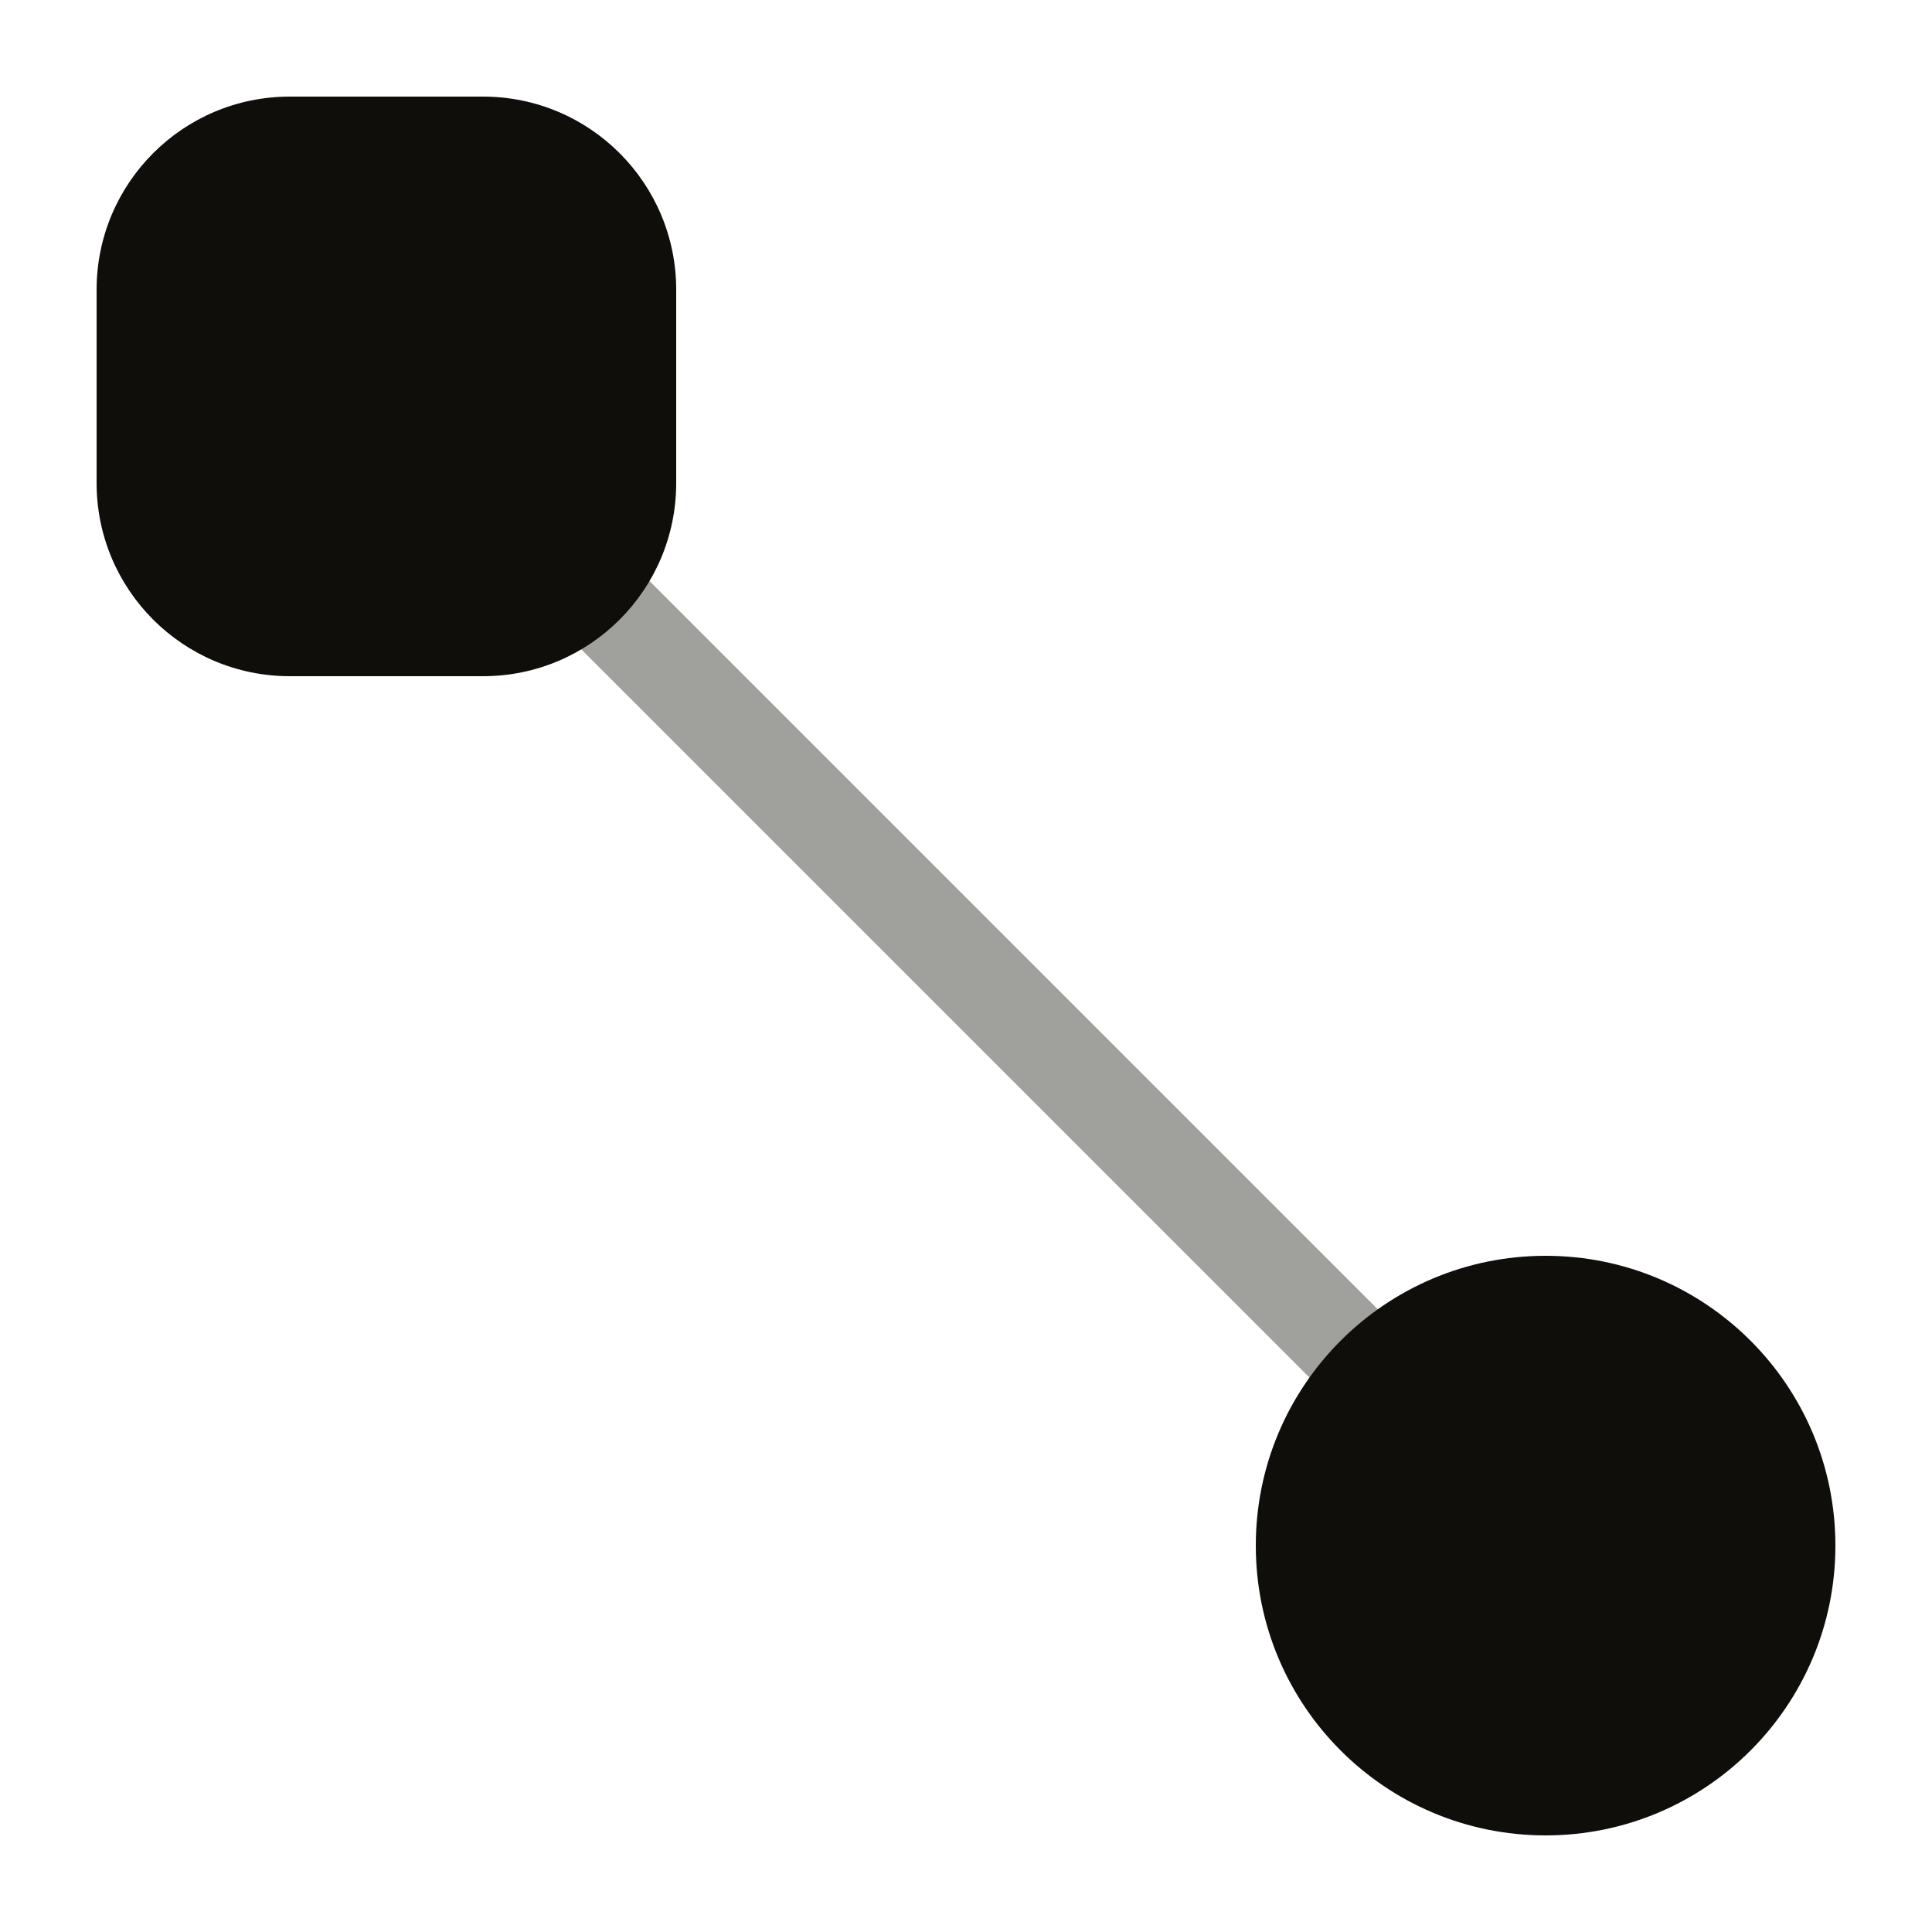
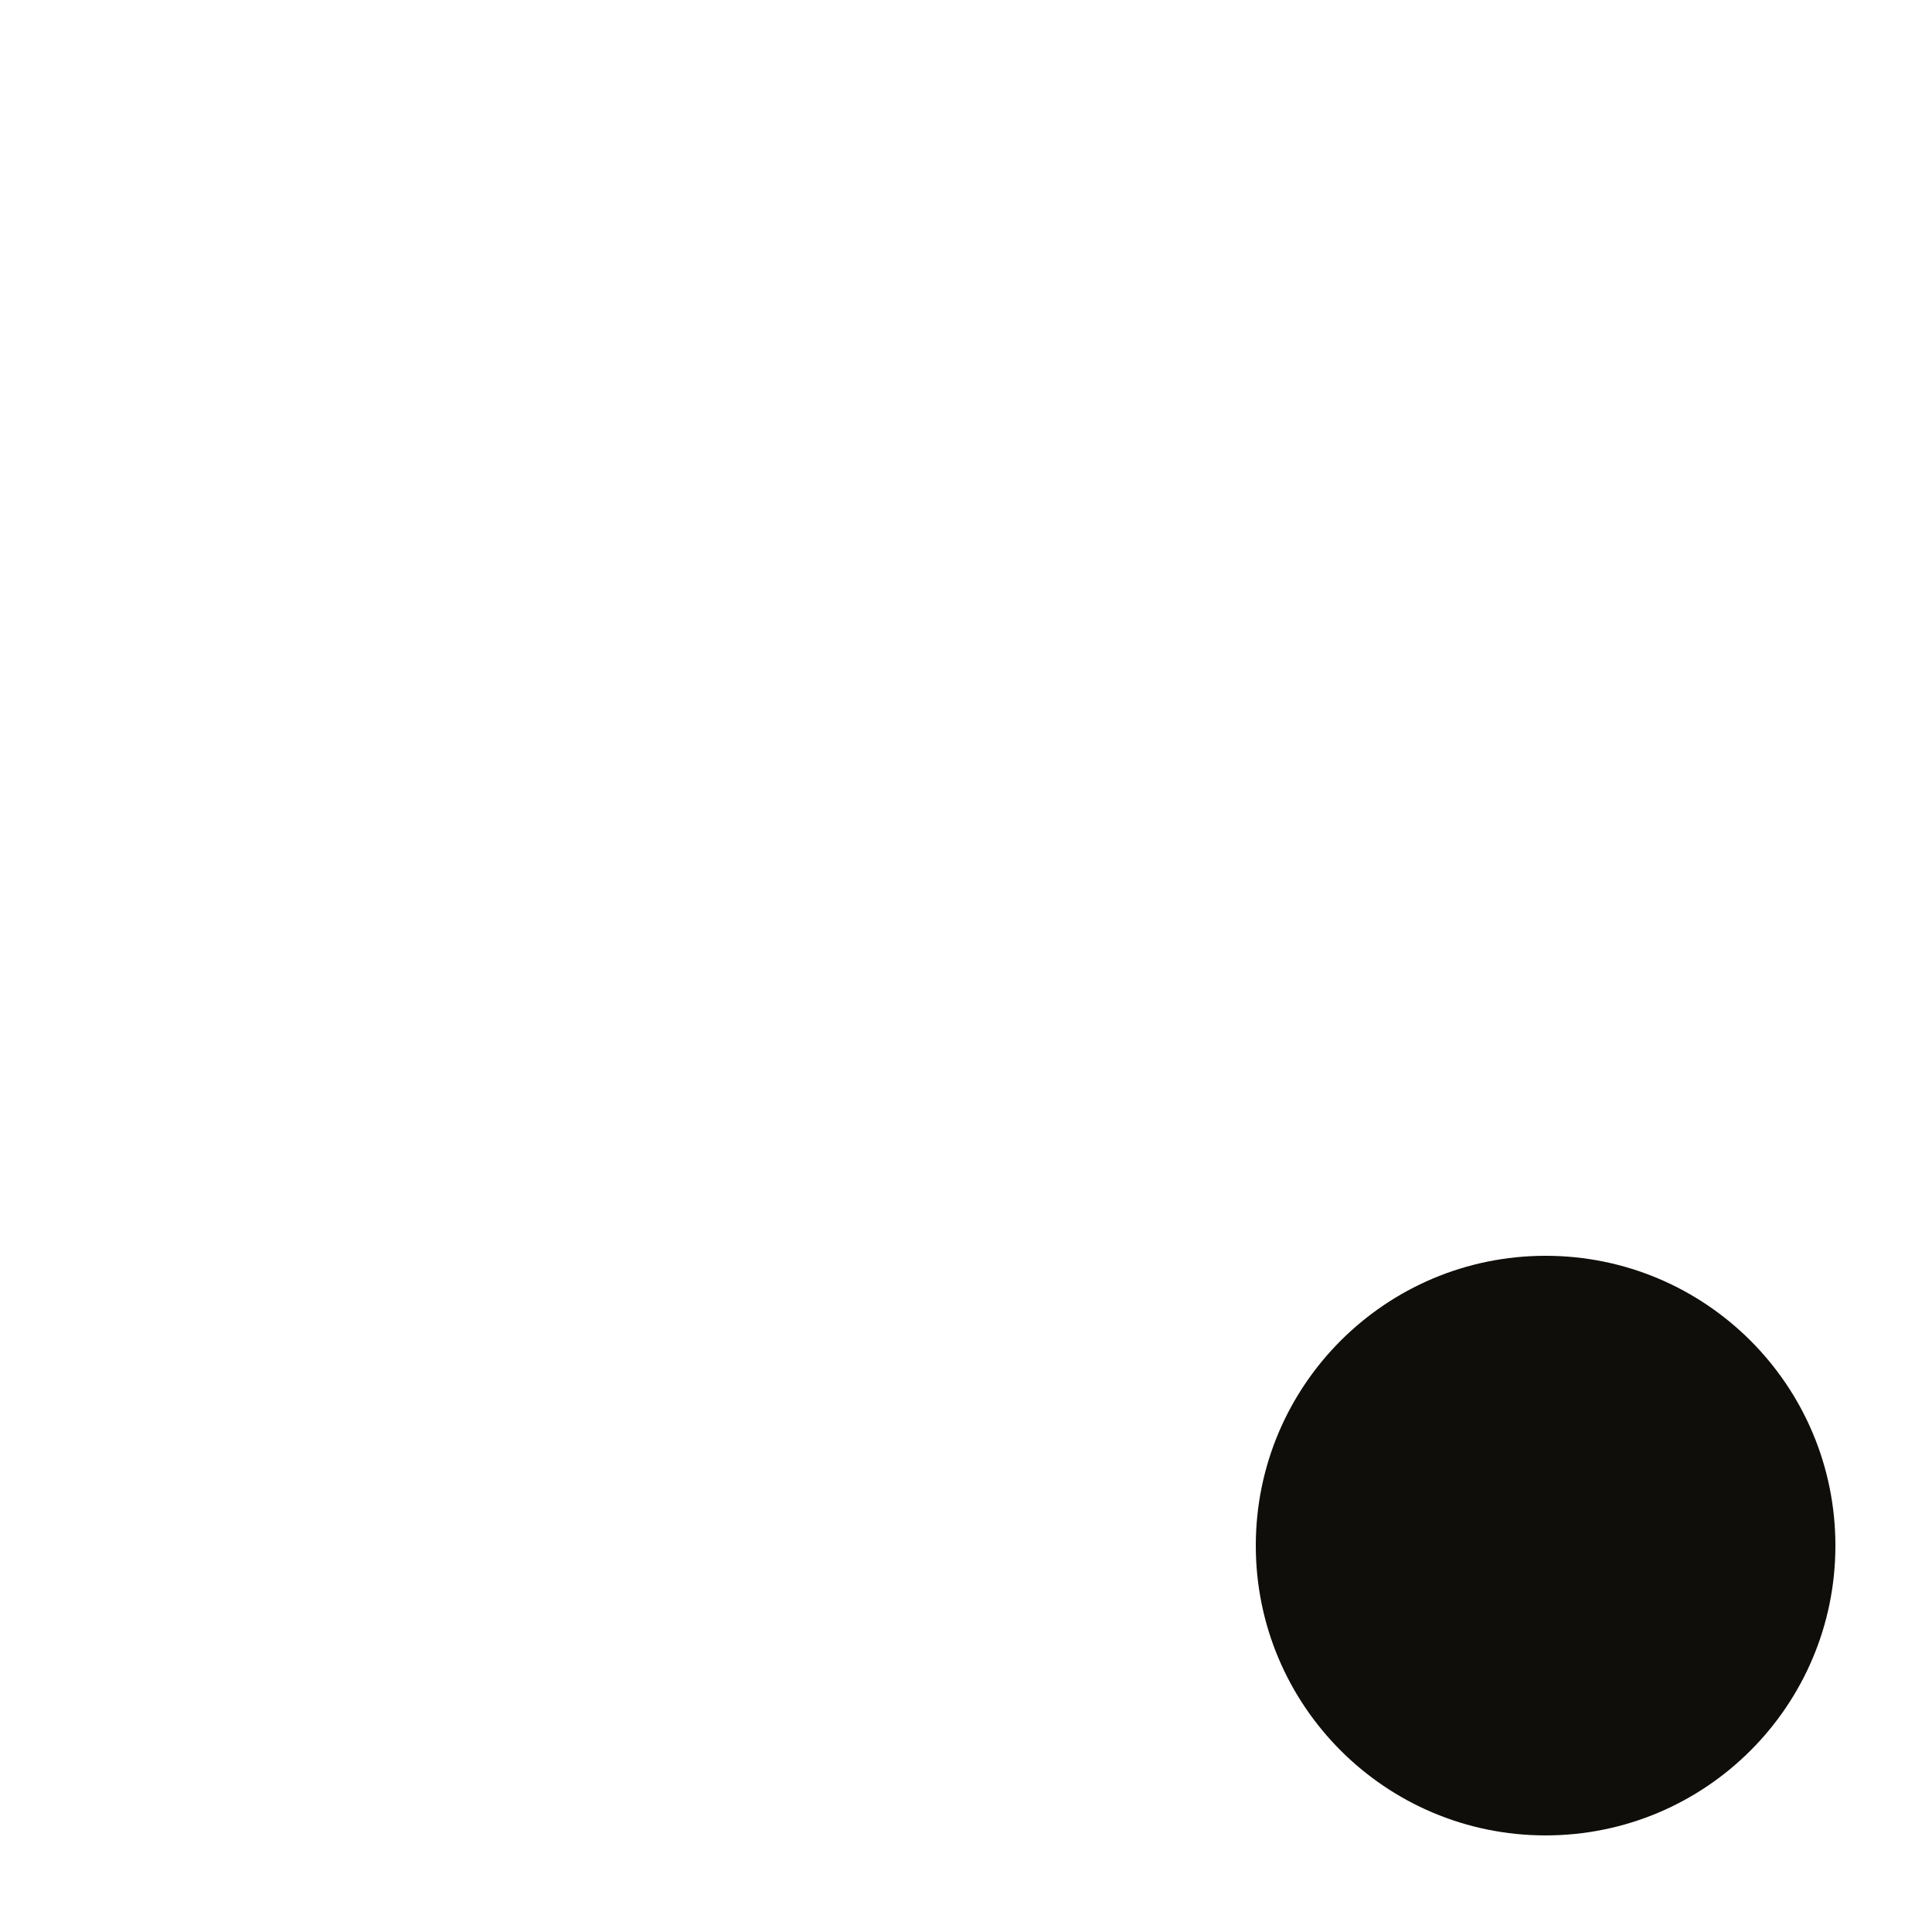
<svg xmlns="http://www.w3.org/2000/svg" width="20" height="20" viewBox="0 0 20 20" fill="none">
  <g id="developing-with-outsystems--icon-focus">
    <g id="naming">
-       <path id="Vector" d="M4.352 3.643L3.645 4.35L15.645 16.35L16.352 15.643L4.352 3.643Z" fill="#A0A19D" />
-       <path id="Vector_2" d="M5 1H3C1.895 1 1 1.895 1 3V5C1 6.105 1.895 7 3 7H5C6.105 7 7 6.105 7 5V3C7 1.895 6.105 1 5 1Z" fill="#0F0E0B" />
      <path id="Vector_3" d="M16 19C17.657 19 19 17.657 19 16C19 14.343 17.657 13 16 13C14.343 13 13 14.343 13 16C13 17.657 14.343 19 16 19Z" fill="#0F0E0B" />
    </g>
  </g>
</svg>